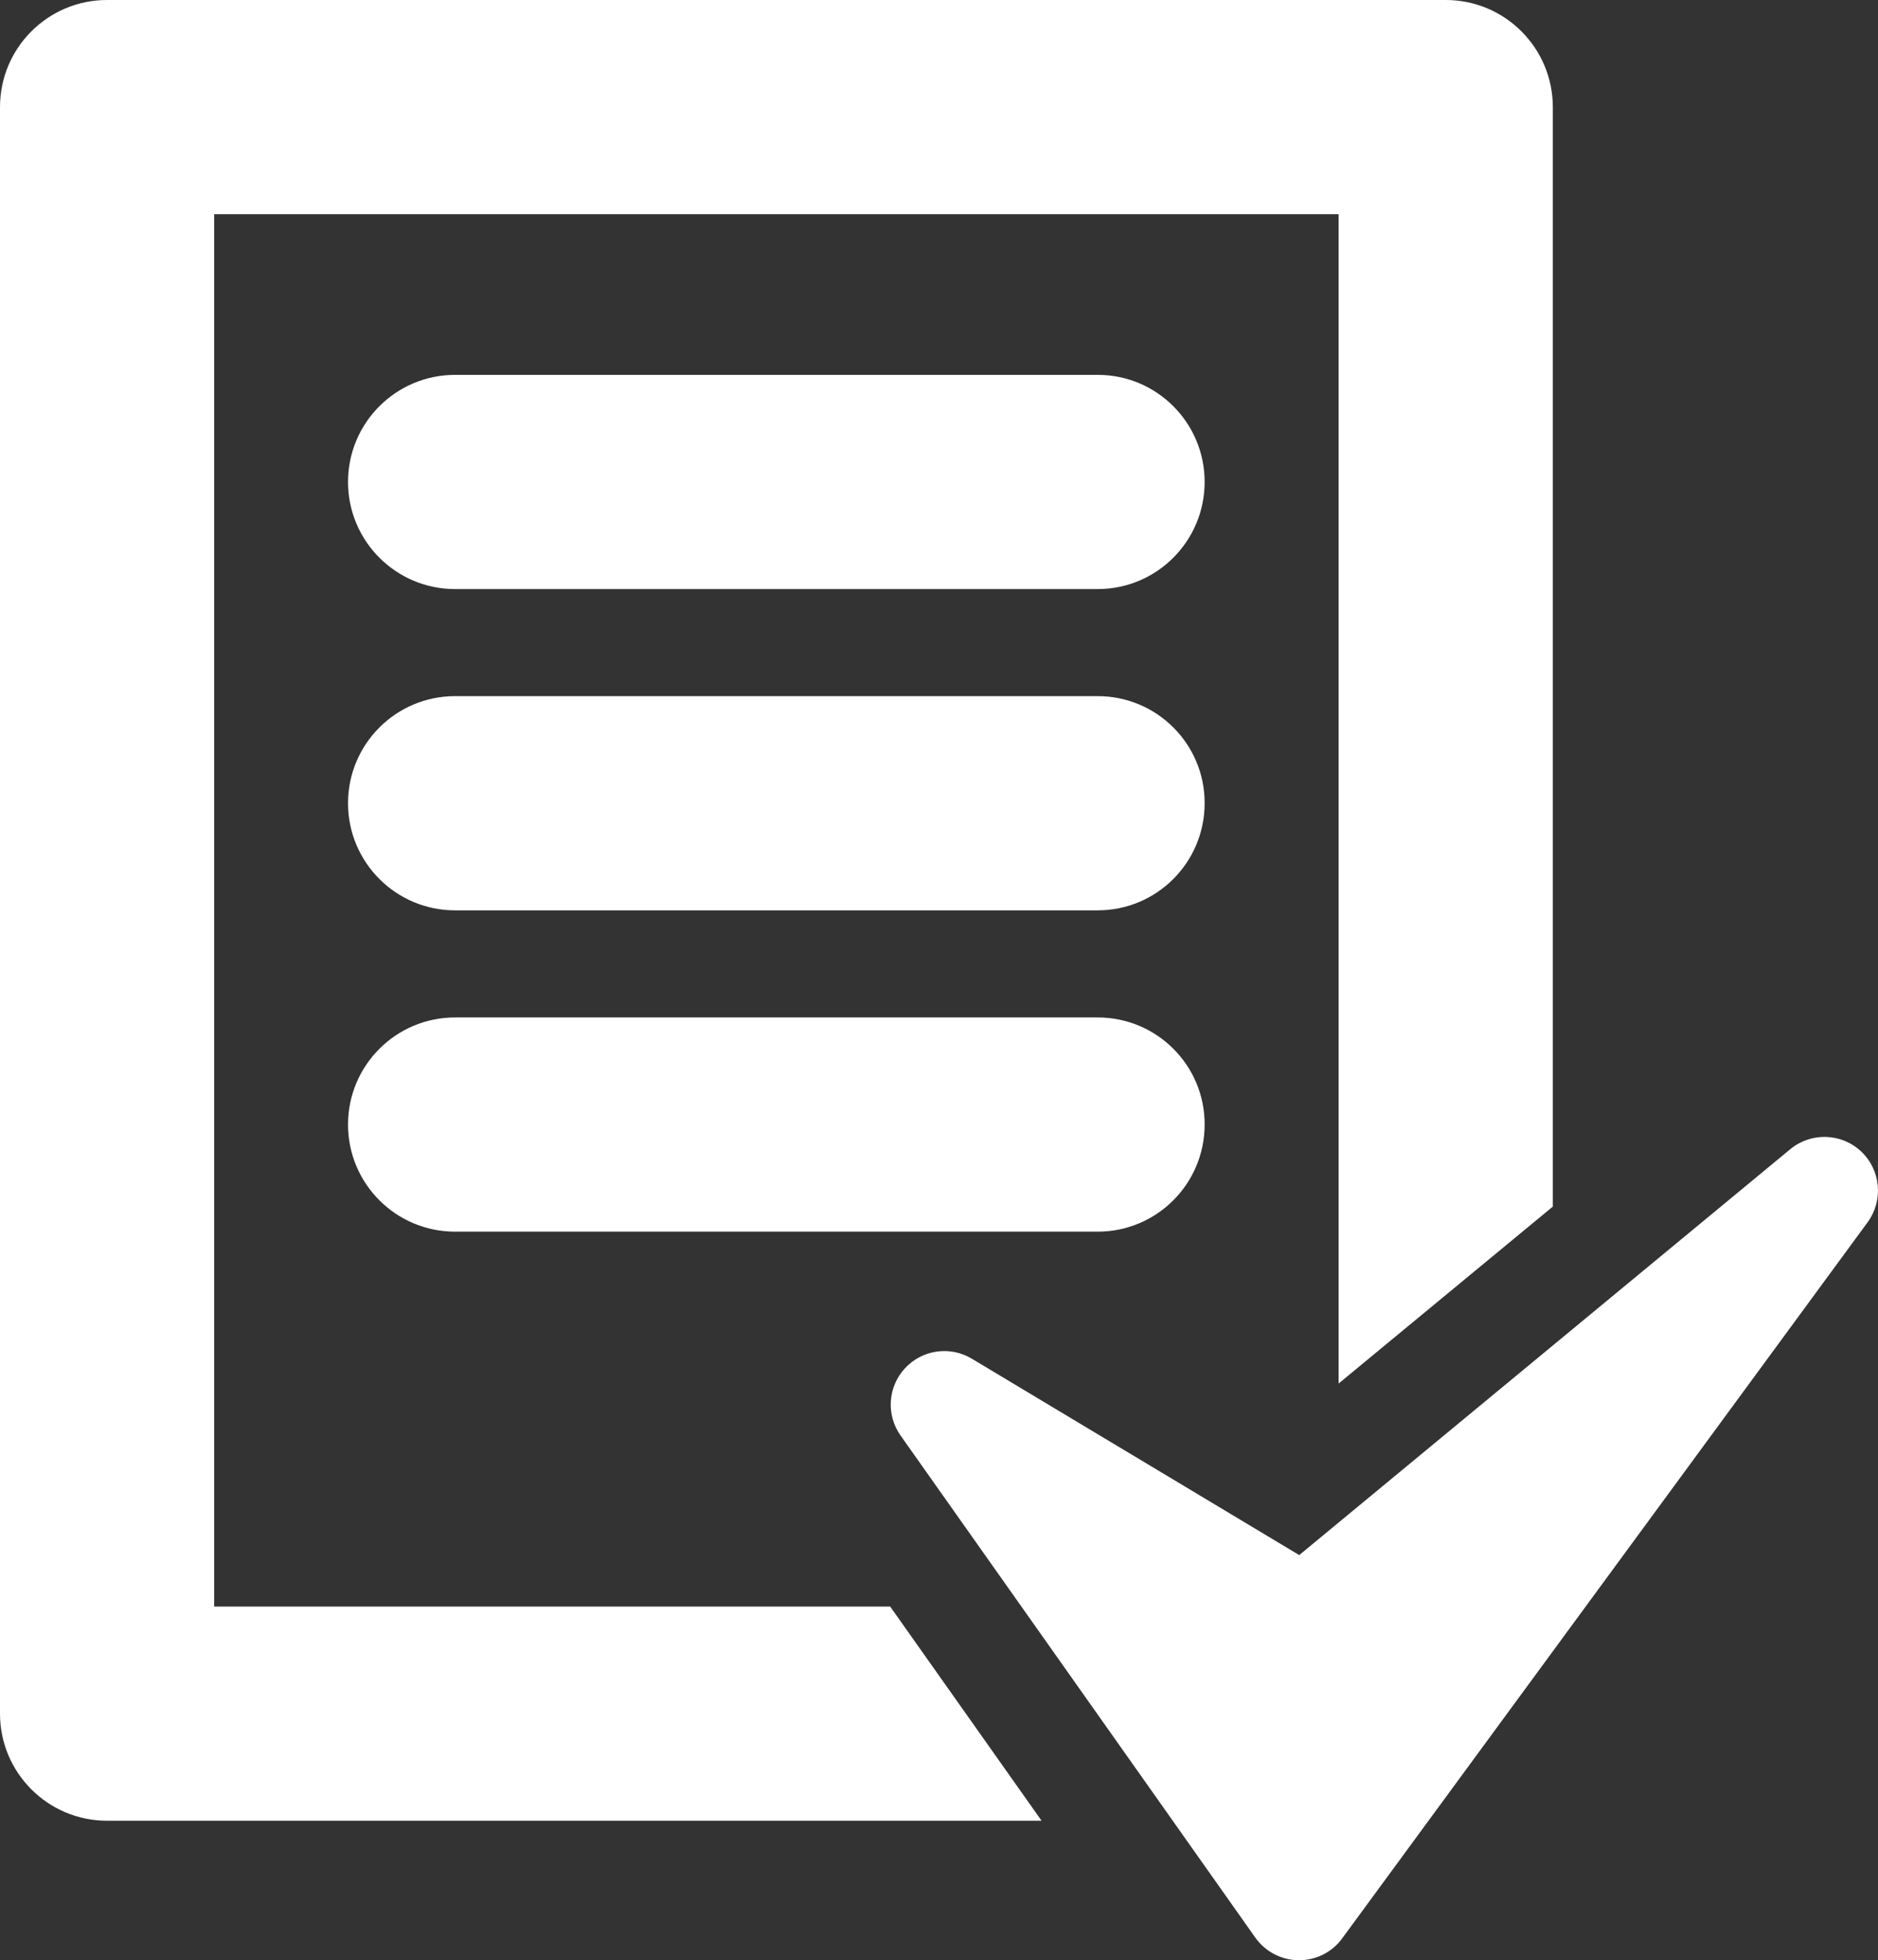
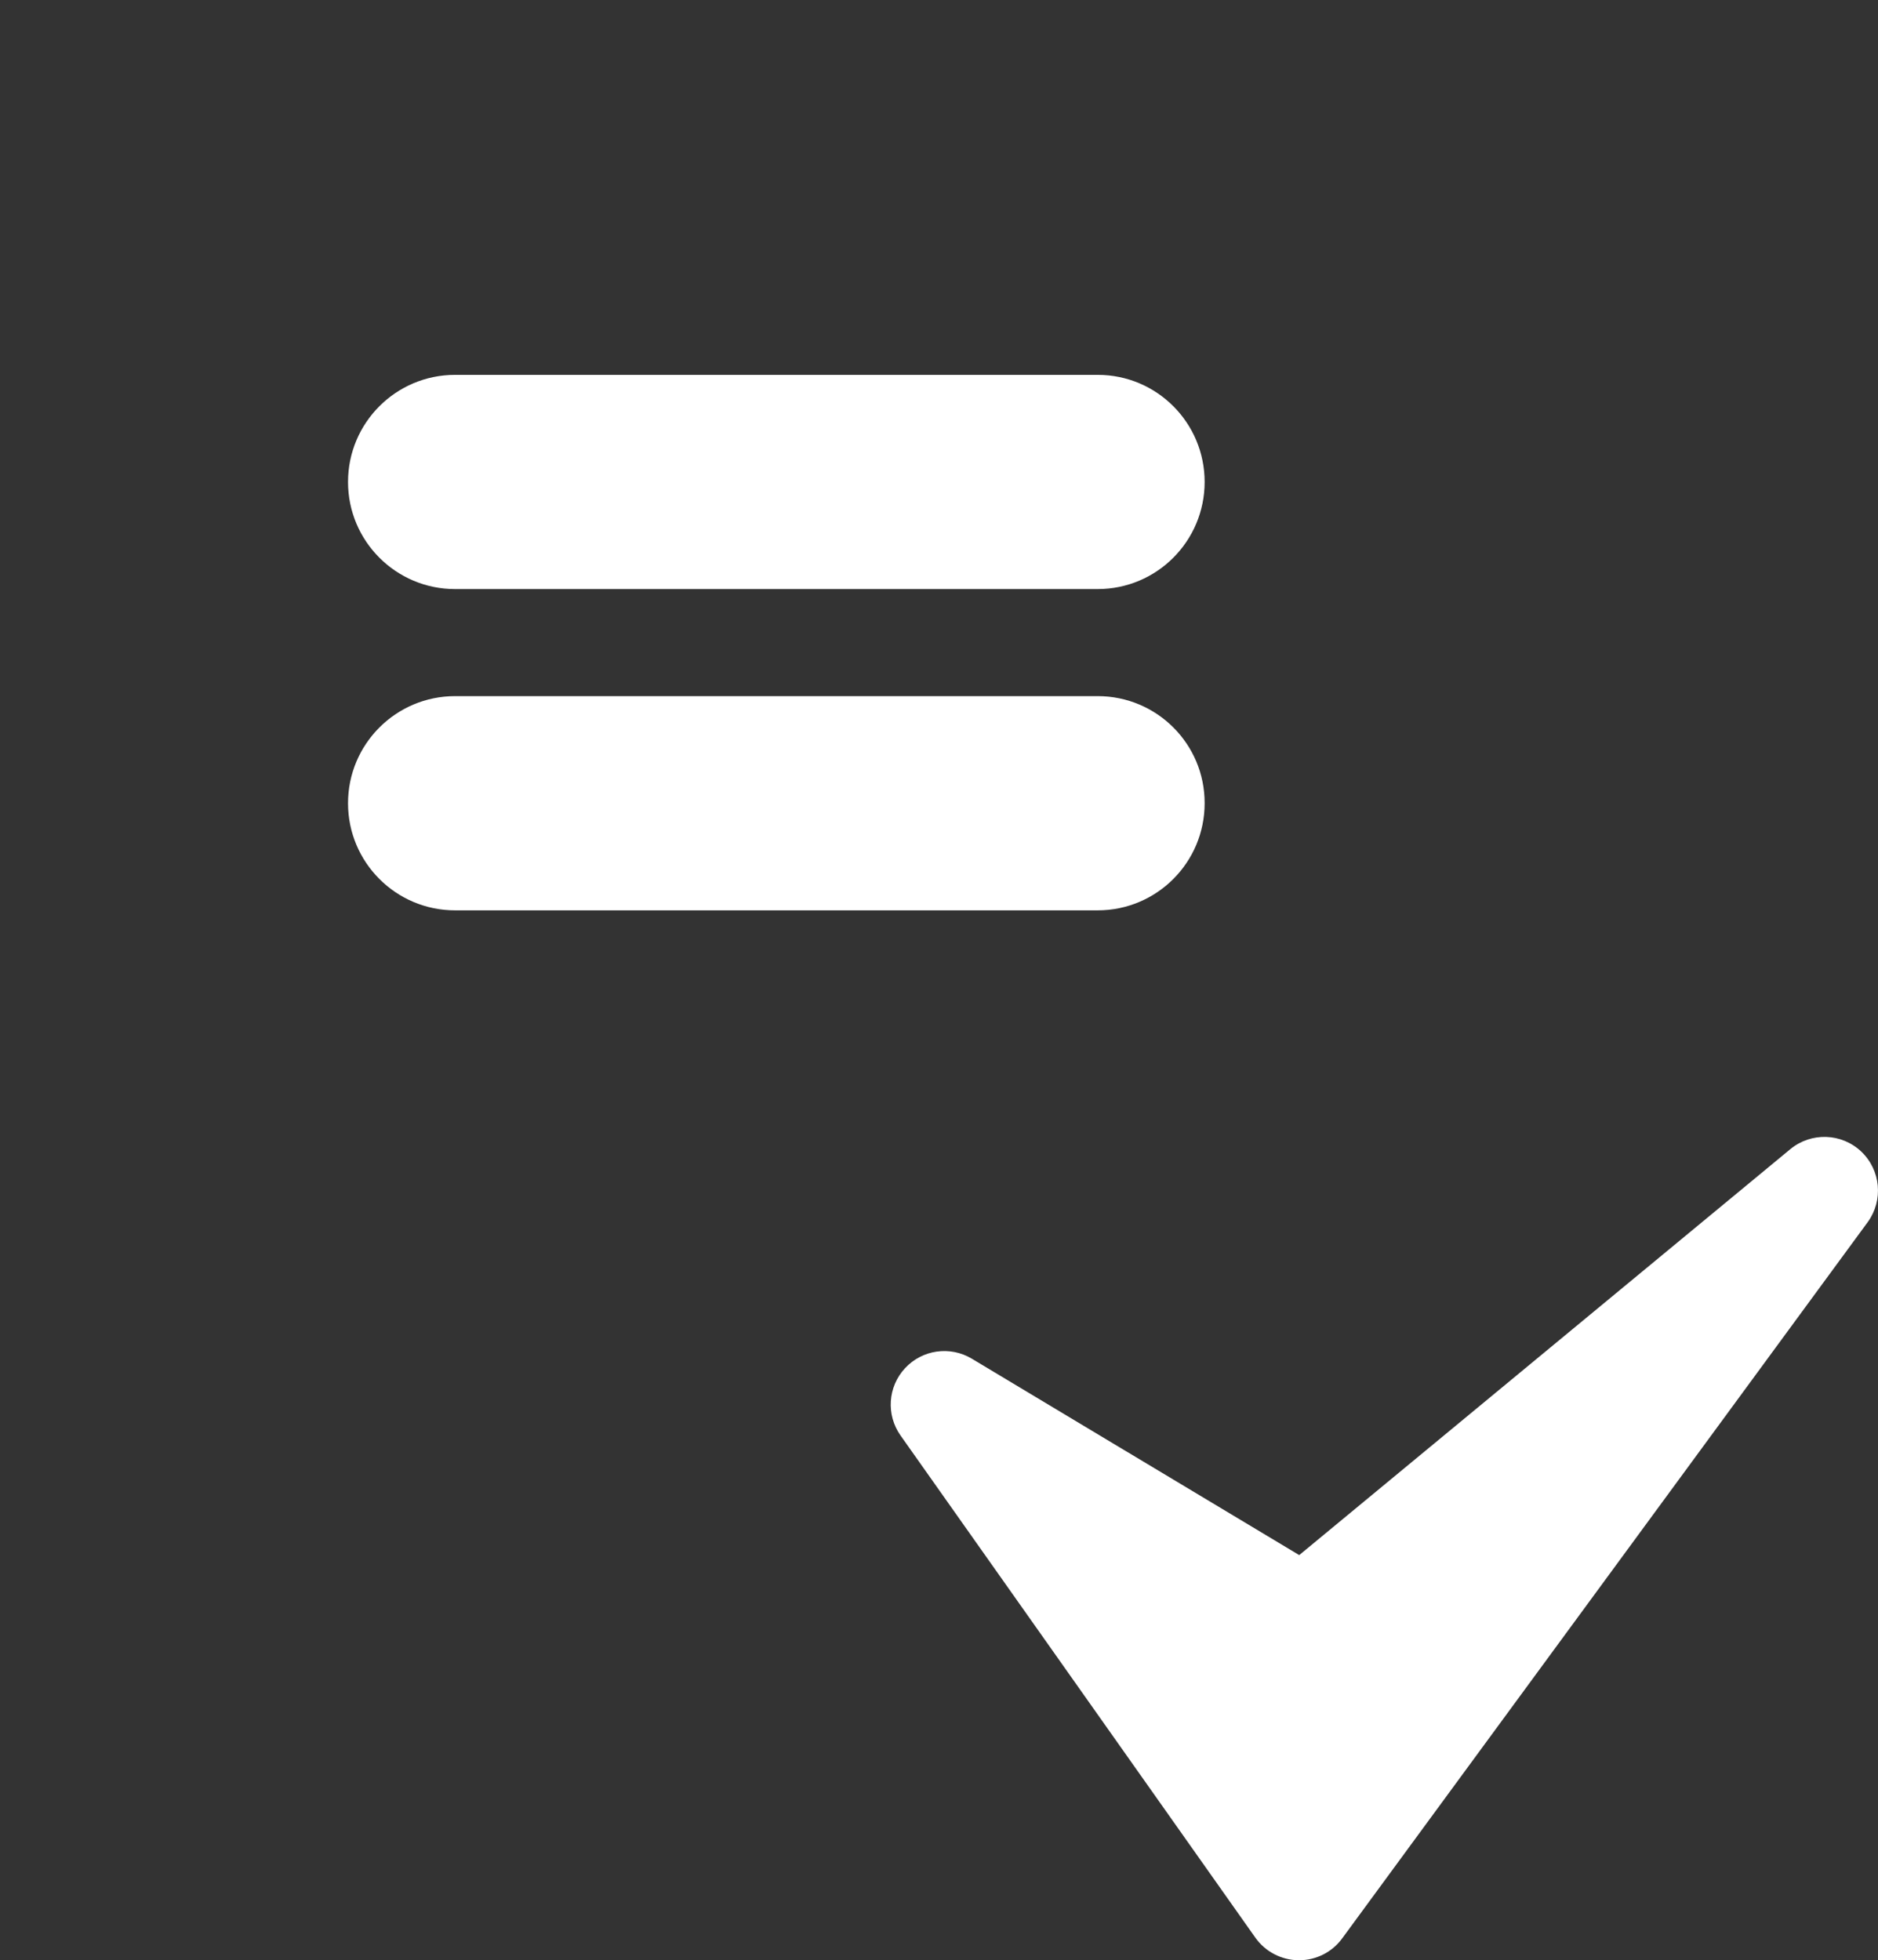
<svg xmlns="http://www.w3.org/2000/svg" enable-background="new 0 0 45.031 47" height="47" viewBox="0 0 45.031 47" width="45.031">
  <rect x="0" y="0" width="45.031" height="47" fill="#333333" stroke="none" />
  <g fill="#fff">
-     <path d="m5.135 38.52v-33.384h26.962v28.037l5.137-4.243v-26.362c-.001-1.418-1.149-2.568-2.567-2.568h-32.1c-1.418 0-2.567 1.15-2.567 2.568v38.519c0 1.418 1.149 2.568 2.567 2.568h22.408l-3.63-5.135z" />
    <path d="m44.628 27.609c-.473-.445-1.2-.467-1.698-.057l-11.777 9.734-7.85-4.709c-.521-.312-1.188-.219-1.603.229-.412.444-.457 1.117-.106 1.613l8.506 12.038c.238.337.625.539 1.037.543h.013c.407 0 .793-.193 1.034-.525l12.601-17.173c.379-.522.314-1.247-.157-1.693" />
    <path d="m26.321 8.988h-15.409c-1.418 0-2.567 1.15-2.567 2.568s1.149 2.568 2.567 2.568h15.408c1.418 0 2.565-1.15 2.565-2.568s-1.146-2.568-2.564-2.568" />
    <path d="m26.321 16.691h-15.409c-1.418 0-2.567 1.15-2.567 2.568s1.149 2.568 2.567 2.568h15.408c1.418 0 2.565-1.149 2.565-2.568.004-1.418-1.146-2.568-2.564-2.568" />
-     <path d="m26.321 24.395h-15.409c-1.418 0-2.567 1.15-2.567 2.568s1.149 2.568 2.567 2.568h15.408c1.418 0 2.565-1.15 2.565-2.568.004-1.418-1.146-2.568-2.564-2.568" />
  </g>
</svg>